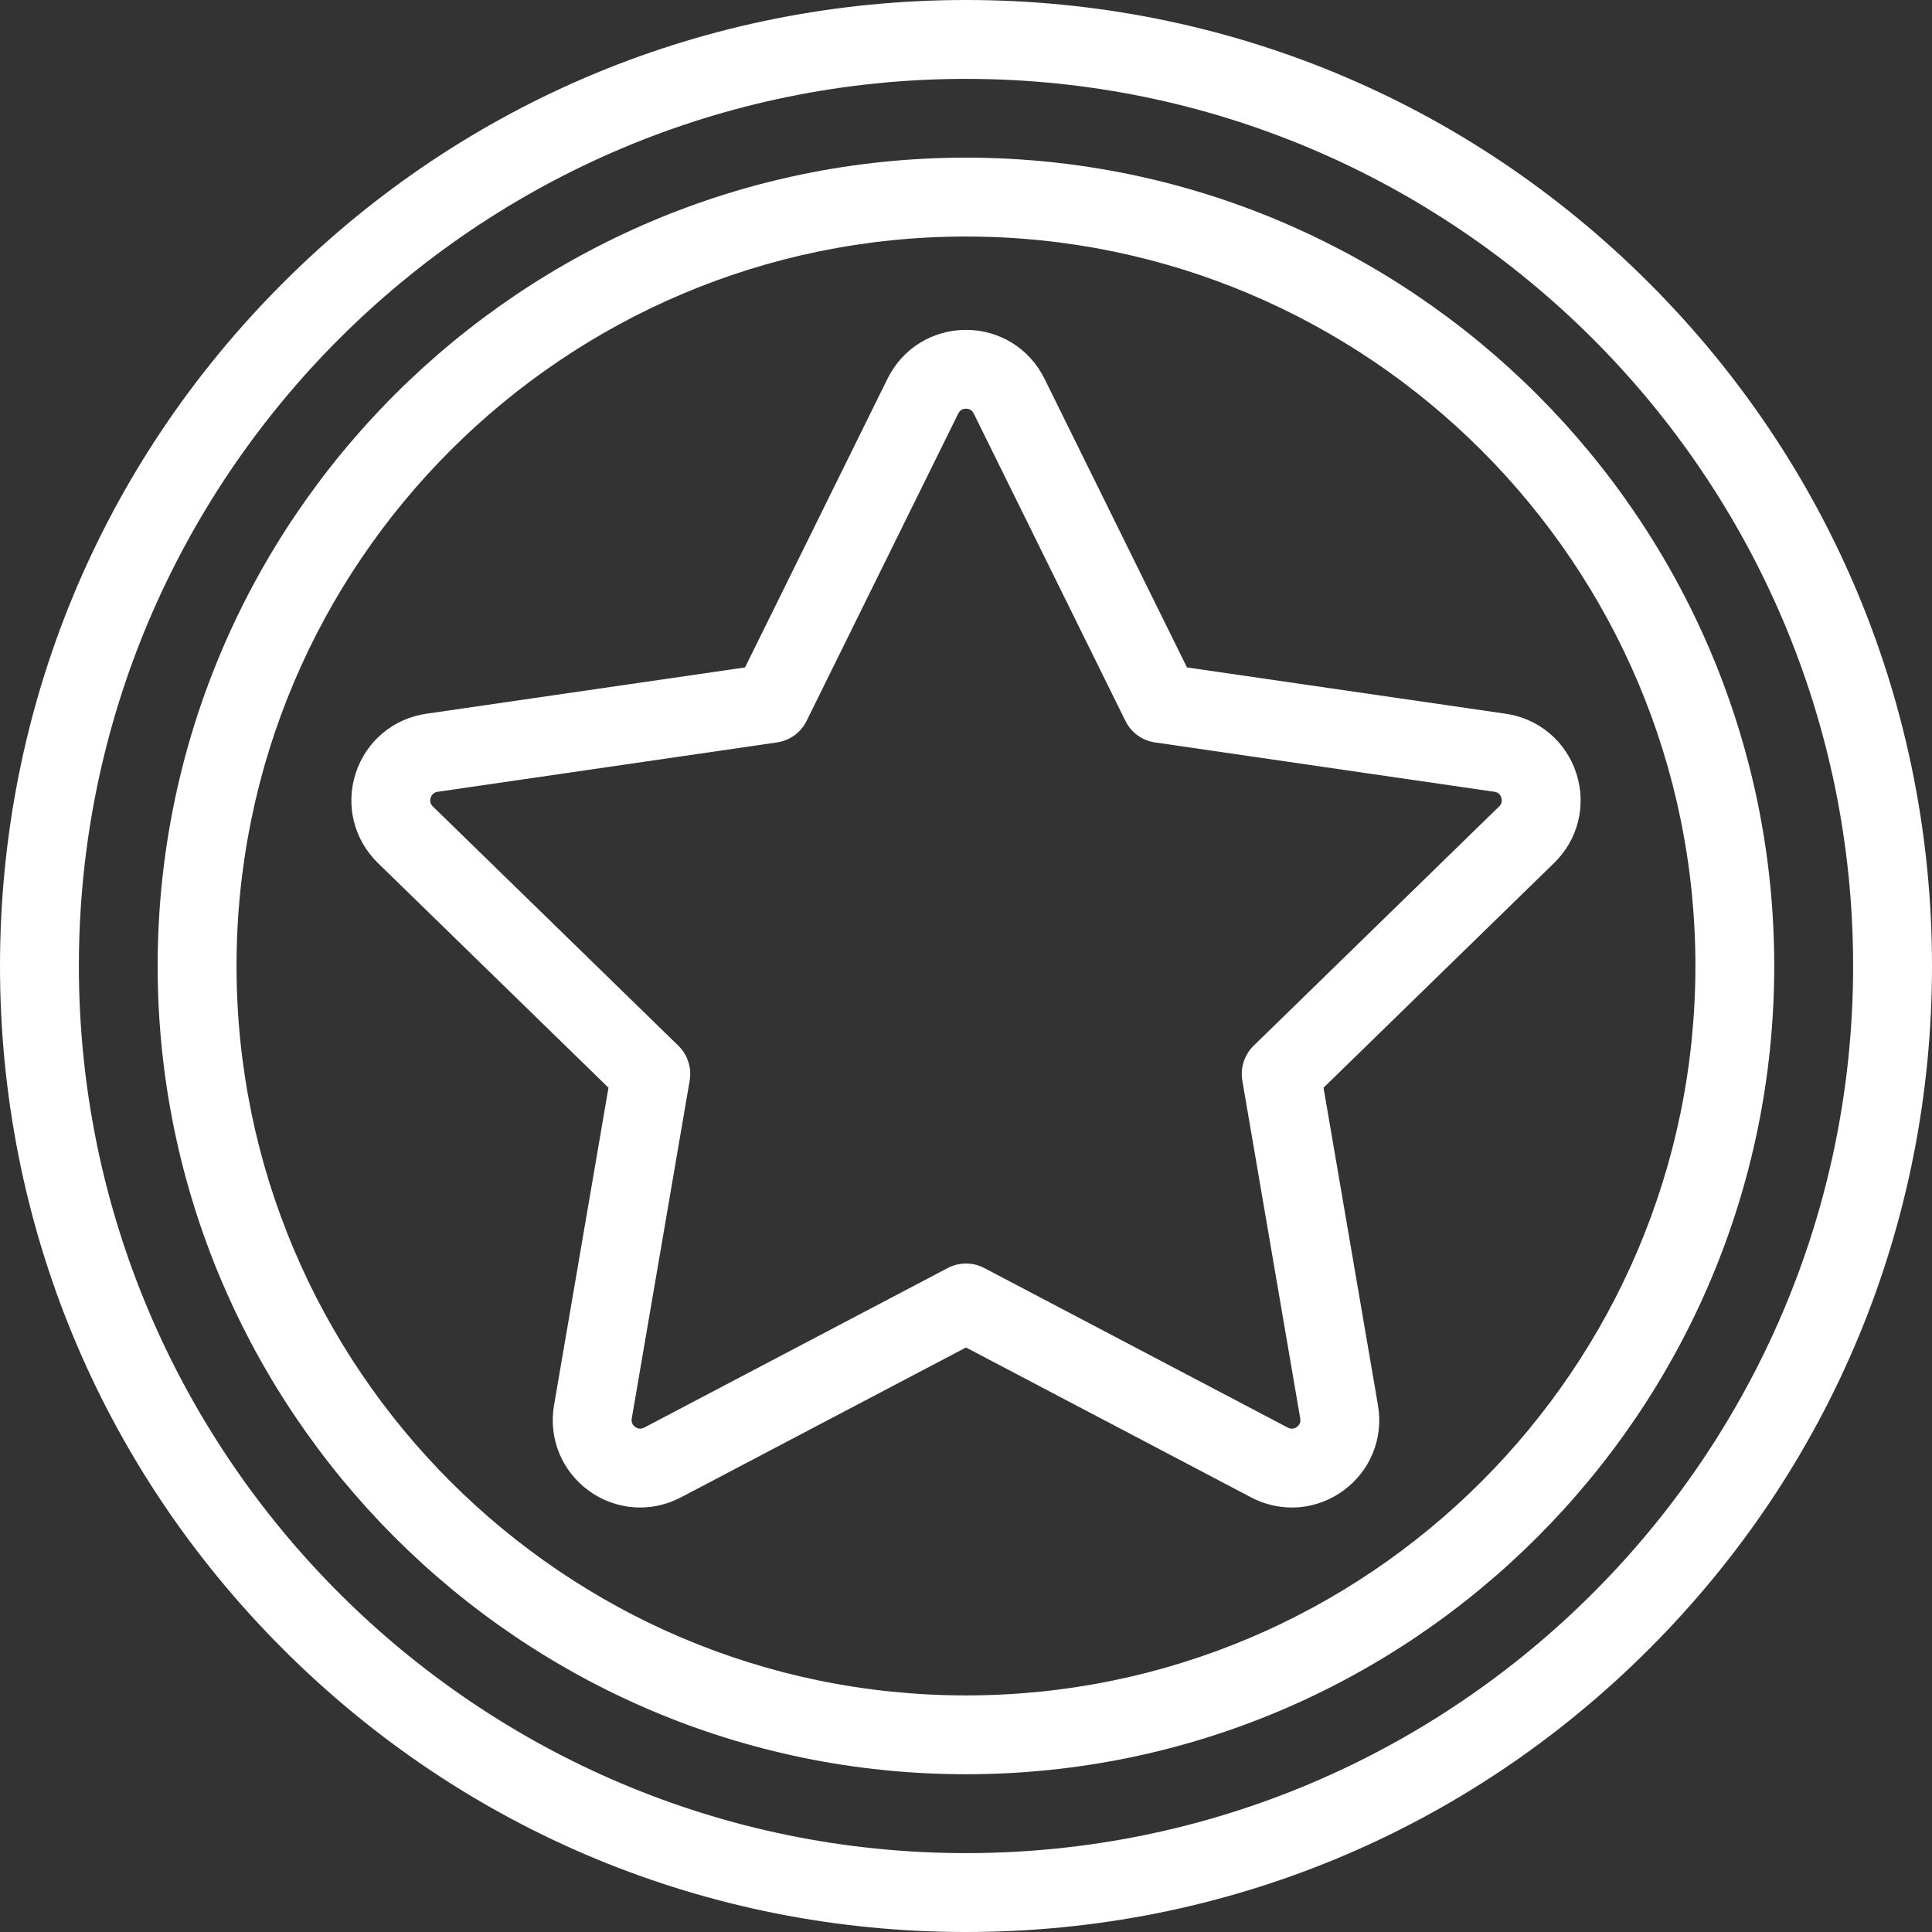
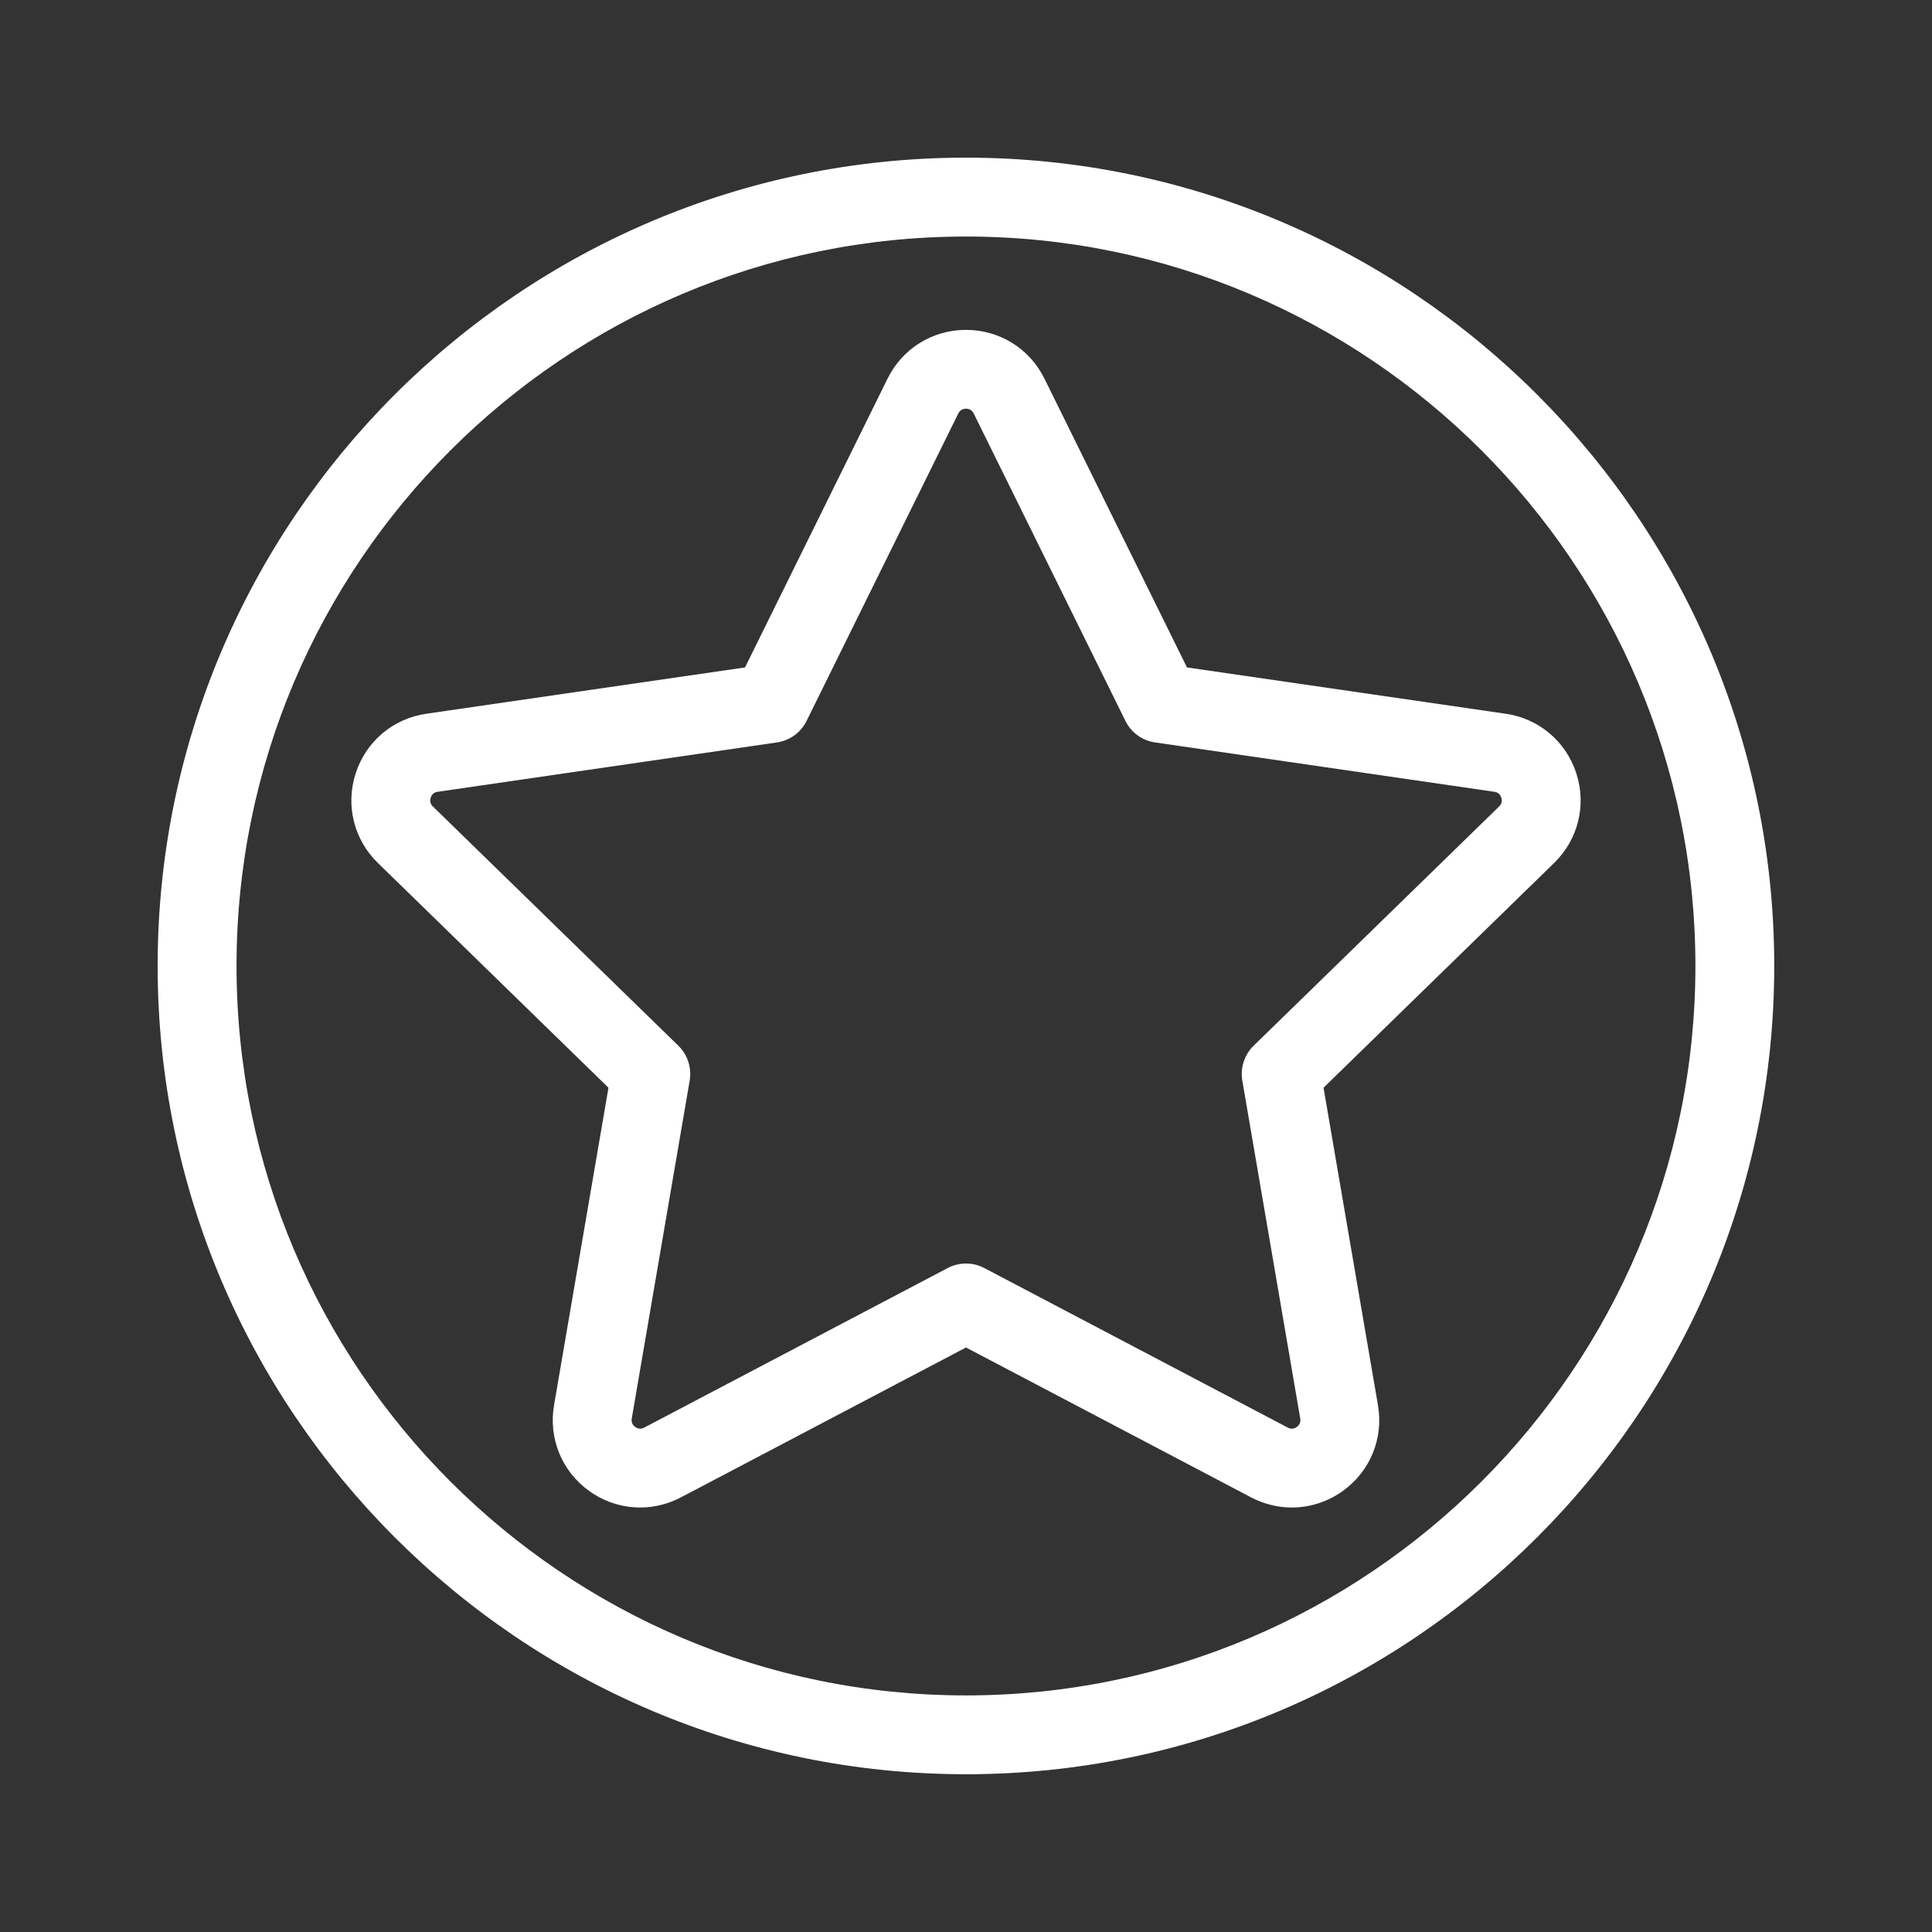
<svg xmlns="http://www.w3.org/2000/svg" width="35" height="35" viewBox="0 0 35 35" fill="none">
  <rect x="0" y="0" width="35" height="35" fill="#333333" stroke="none" />
-   <path d="M29.874 5.126C26.569 1.82 22.174 0 17.5 0C12.826 0 8.431 1.82 5.126 5.126C1.82 8.431 0 12.826 0 17.5C0 22.174 1.82 26.569 5.126 29.874C8.431 33.18 12.826 35 17.5 35C22.174 35 26.569 33.18 29.874 29.874C33.18 26.569 35 22.174 35 17.5C35 12.826 33.18 8.431 29.874 5.126ZM17.5 33.571C8.638 33.571 1.429 26.362 1.429 17.5C1.429 8.638 8.638 1.429 17.5 1.429C26.362 1.429 33.571 8.638 33.571 17.5C33.571 26.362 26.362 33.571 17.5 33.571Z" fill="white" />
  <path d="M17.499 2.856C9.425 2.856 2.856 9.425 2.856 17.499C2.856 25.573 9.425 32.142 17.499 32.142C25.573 32.142 32.142 25.573 32.142 17.499C32.142 9.425 25.573 2.856 17.499 2.856ZM17.499 30.714C10.213 30.714 4.285 24.786 4.285 17.499C4.285 10.213 10.213 4.285 17.499 4.285C24.786 4.285 30.714 10.213 30.714 17.499C30.714 24.786 24.786 30.714 17.499 30.714Z" fill="white" />
  <path d="M28.556 14.008C28.368 13.43 27.878 13.017 27.277 12.93L21.503 12.091L18.921 6.859C18.652 6.314 18.108 5.976 17.5 5.976C16.892 5.976 16.348 6.314 16.079 6.859L13.497 12.091L7.723 12.93C7.122 13.017 6.632 13.43 6.444 14.008C6.256 14.586 6.41 15.209 6.845 15.633L11.023 19.705L10.037 25.456C9.934 26.054 10.175 26.648 10.667 27.006C11.159 27.363 11.798 27.409 12.336 27.126L17.5 24.411L22.664 27.126C22.898 27.249 23.151 27.31 23.403 27.31C23.73 27.31 24.055 27.207 24.333 27.006C24.825 26.648 25.066 26.055 24.963 25.456L23.977 19.705L28.155 15.633C28.59 15.209 28.744 14.586 28.556 14.008ZM27.158 14.61L22.711 18.944C22.543 19.108 22.466 19.345 22.506 19.577L23.555 25.697C23.566 25.761 23.545 25.812 23.493 25.85C23.441 25.888 23.386 25.892 23.329 25.862L17.832 22.972C17.728 22.917 17.614 22.89 17.5 22.89C17.386 22.89 17.272 22.917 17.168 22.972L11.671 25.862C11.614 25.892 11.559 25.888 11.507 25.85C11.454 25.812 11.434 25.761 11.445 25.697L12.494 19.577C12.534 19.345 12.457 19.108 12.289 18.944L7.842 14.61C7.796 14.565 7.783 14.511 7.803 14.45C7.822 14.389 7.865 14.353 7.929 14.344L14.074 13.45C14.307 13.417 14.508 13.271 14.612 13.06L17.36 7.491C17.389 7.433 17.436 7.404 17.5 7.404C17.564 7.404 17.611 7.433 17.64 7.491L20.388 13.06C20.492 13.271 20.693 13.417 20.926 13.45L27.072 14.344C27.135 14.353 27.177 14.388 27.197 14.45C27.217 14.511 27.204 14.565 27.158 14.61Z" fill="white" />
</svg>